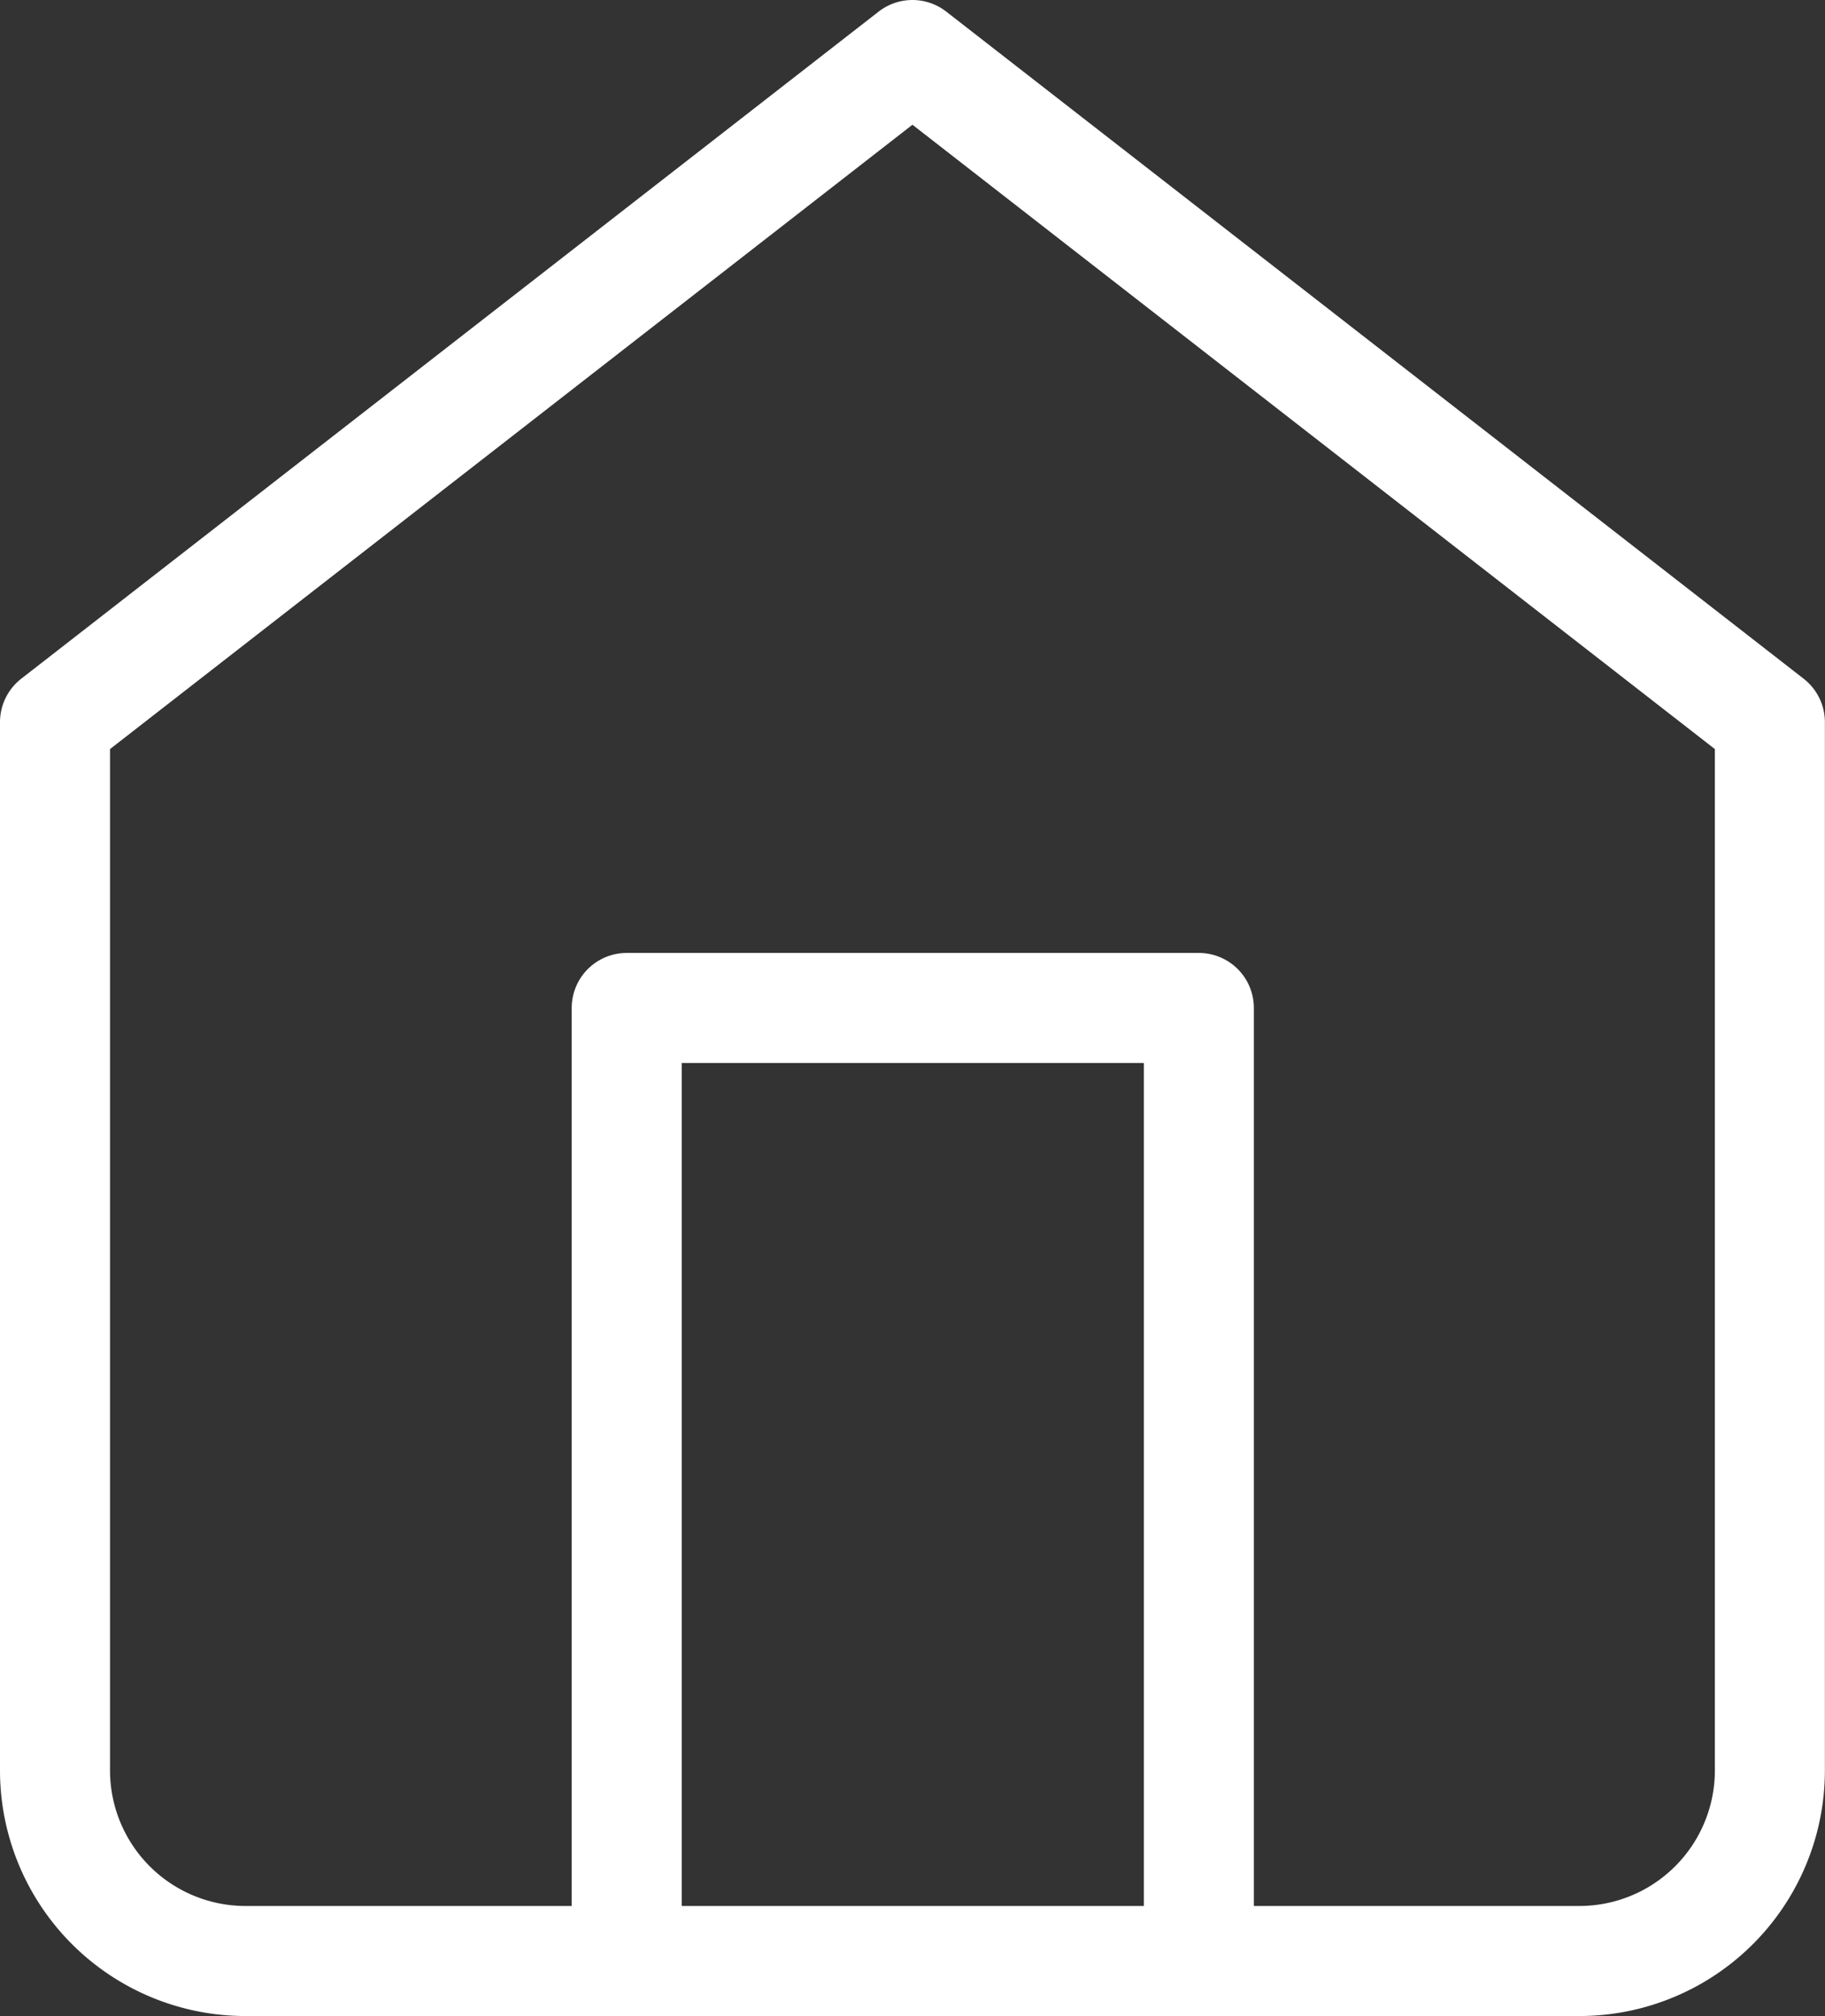
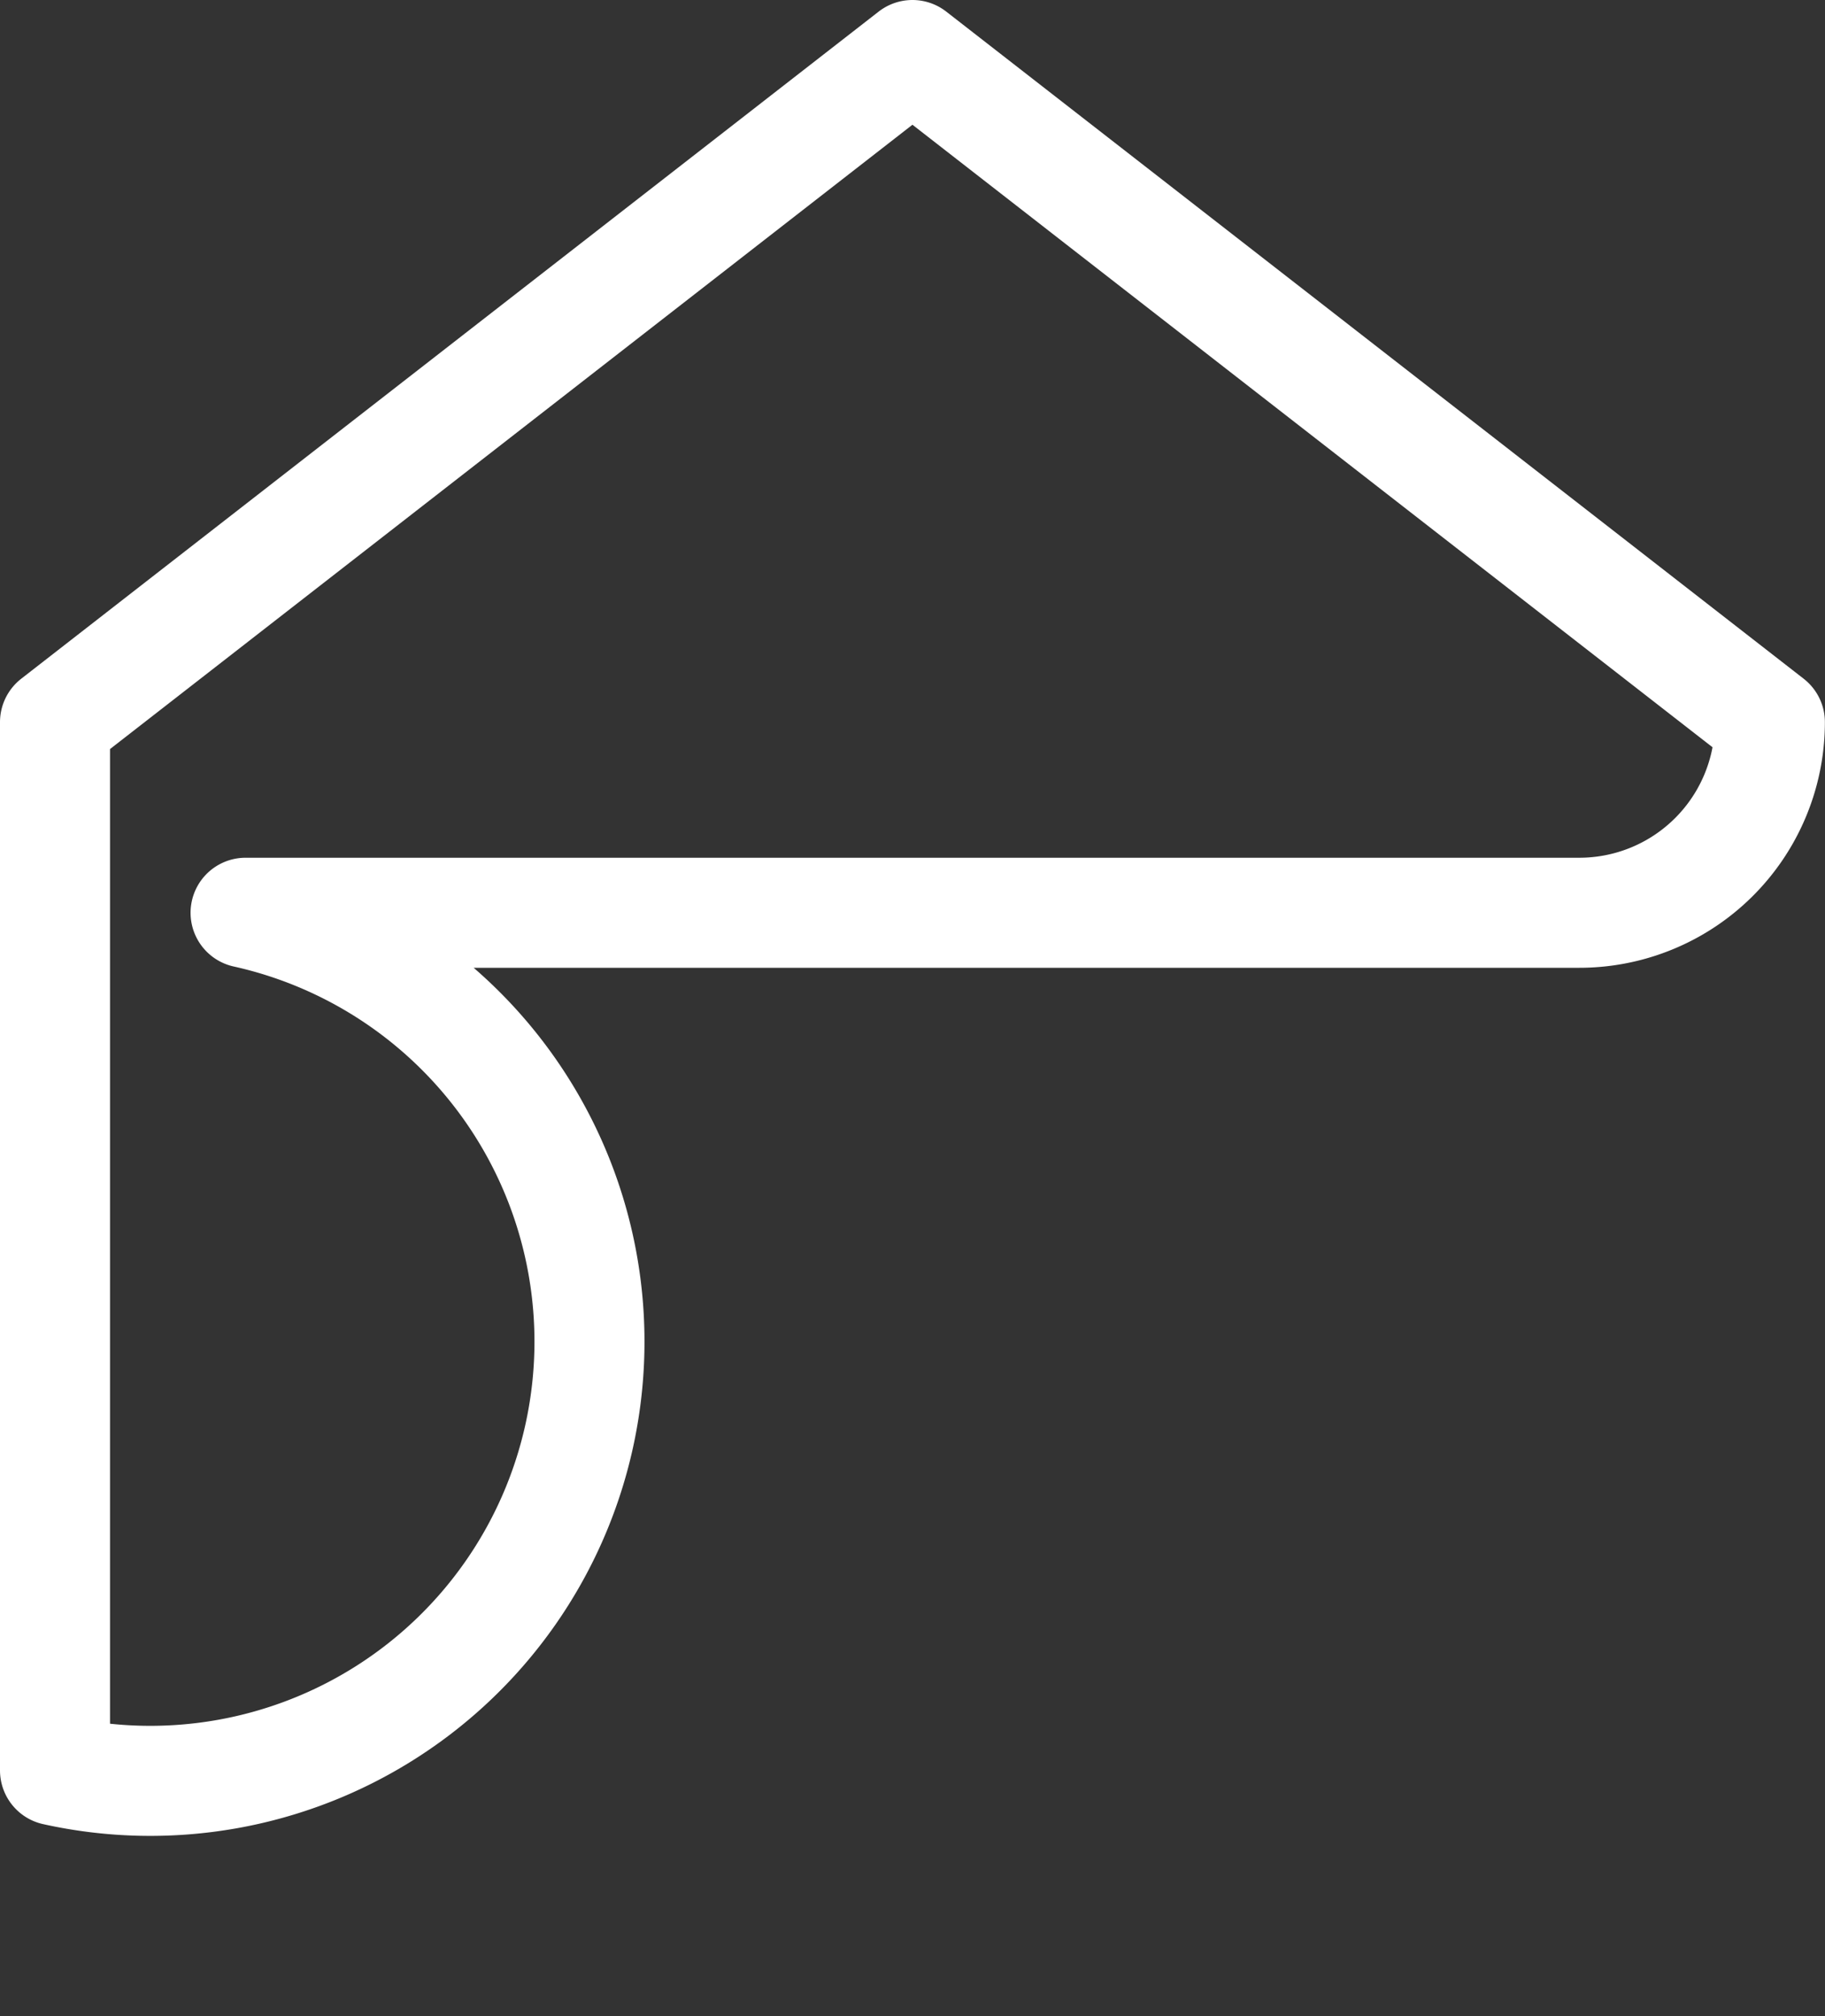
<svg xmlns="http://www.w3.org/2000/svg" width="16.587" height="18.319" viewBox="0 0 16.587 18.319">
  <rect x="0" y="0" width="16.587" height="18.319" fill="#333333" stroke="none" />
  <g id="Icon_feather-home" data-name="Icon feather-home" transform="translate(-4 -2.5)">
-     <path id="Path_78" data-name="Path 78" d="M4.5,9.062,12.293,3l7.793,6.062v9.525a1.732,1.732,0,0,1-1.732,1.732H6.232A1.732,1.732,0,0,1,4.5,18.587Z" fill="none" stroke="#fff" stroke-linecap="round" stroke-linejoin="round" stroke-width="1" />
-     <path id="Path_79" data-name="Path 79" d="M13.5,26.659V18h5.2v8.659" transform="translate(-3.804 -6.341)" fill="none" stroke="#fff" stroke-linecap="round" stroke-linejoin="round" stroke-width="1" />
+     <path id="Path_78" data-name="Path 78" d="M4.5,9.062,12.293,3l7.793,6.062a1.732,1.732,0,0,1-1.732,1.732H6.232A1.732,1.732,0,0,1,4.5,18.587Z" fill="none" stroke="#fff" stroke-linecap="round" stroke-linejoin="round" stroke-width="1" />
  </g>
</svg>